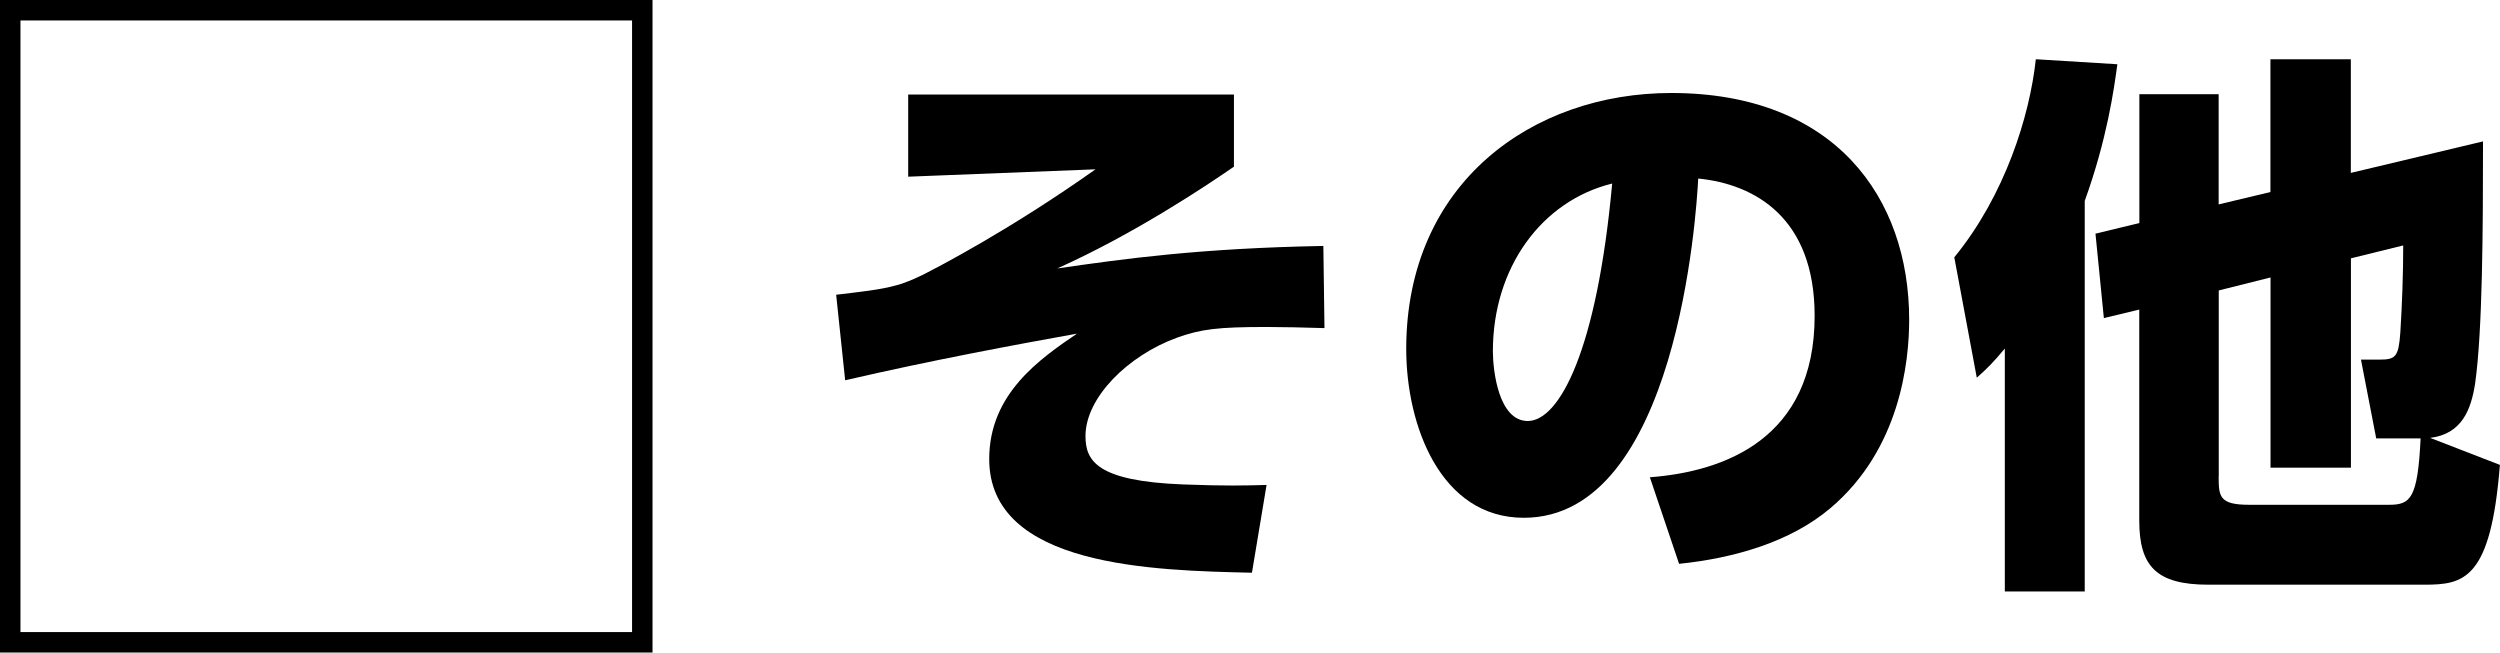
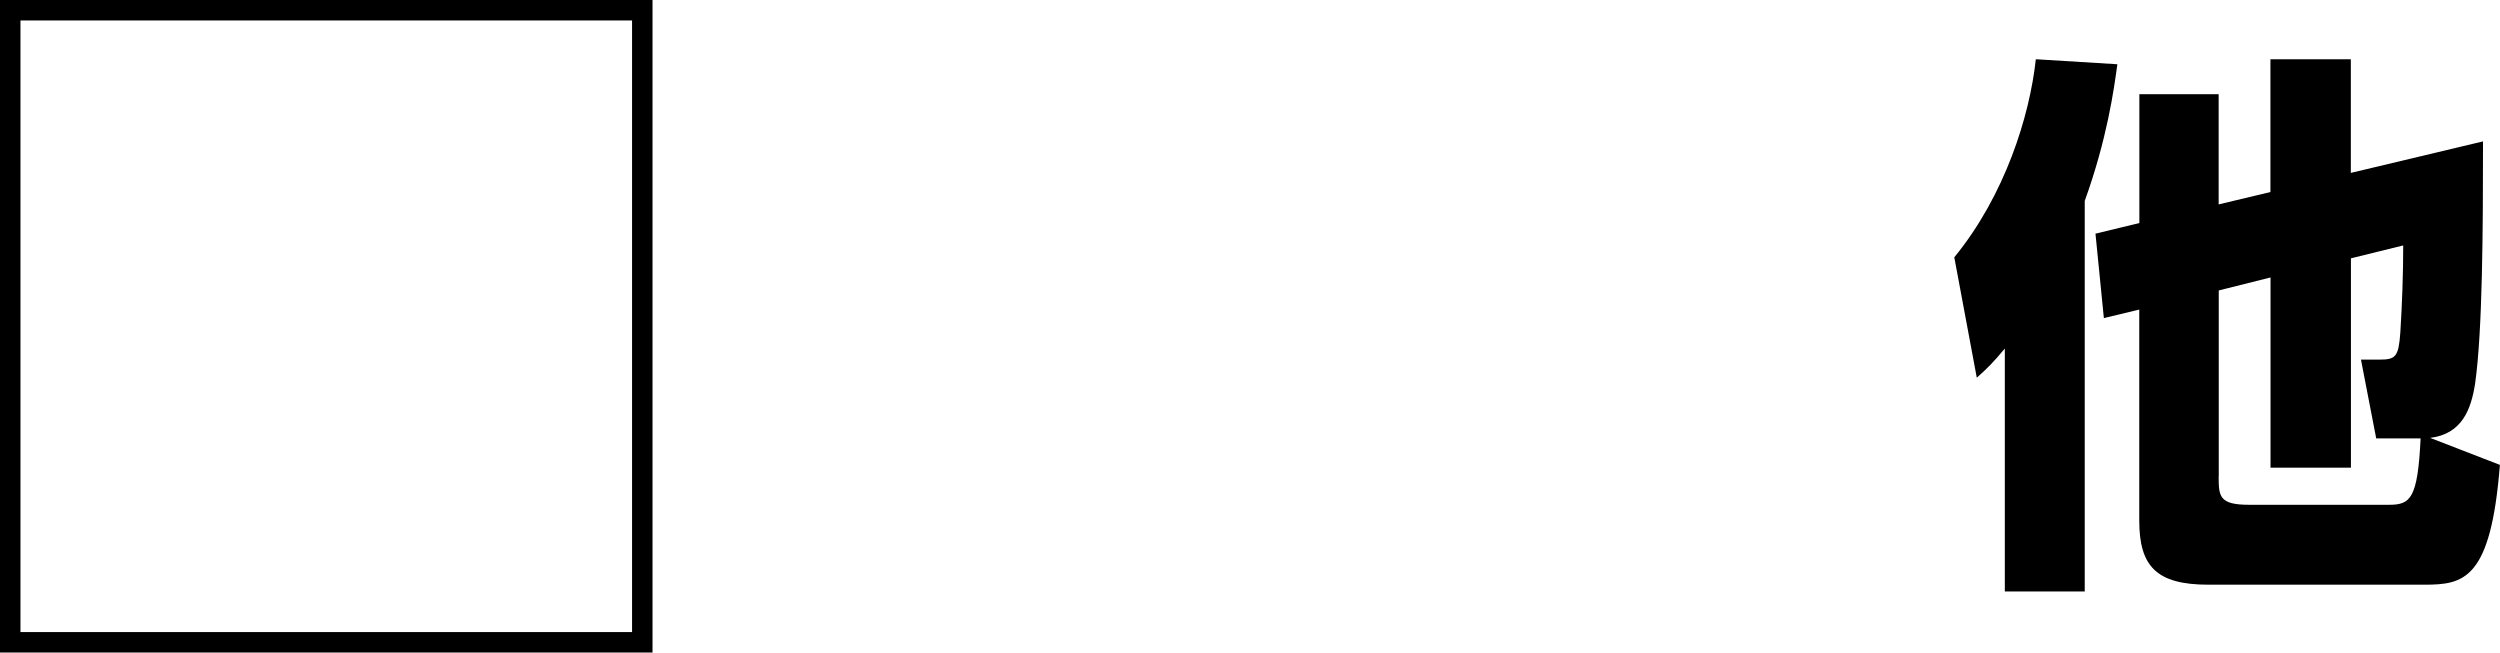
<svg xmlns="http://www.w3.org/2000/svg" id="_レイヤー_2" viewBox="0 0 244.36 63.78">
  <g id="_レイヤー_1-2">
    <polygon points="62.78 62.78 1 62.78 1 1 62.78 1 62.78 32.51 62.78 62.78" style="fill:none; stroke:#000; stroke-miterlimit:10; stroke-width:2px;" />
-     <path d="M120.61,9.25v7.04c-2.86,1.98-9.9,6.65-17.27,9.95,6.49-.94,13.91-1.98,26.01-2.2l.11,8.03c-2.04-.06-4.07-.11-5.66-.11-4.84,0-6.43.22-8.74,1.04-4.84,1.76-8.96,5.88-8.96,9.62,0,2.42,1.1,4.4,9.51,4.73,4.23.16,6.05.11,8.19.05l-1.43,8.58c-9.57-.22-25.68-.55-25.68-11.11,0-6.38,4.95-9.79,8.58-12.26-5.77,1.04-14.13,2.58-22.66,4.56l-.88-8.36c4.67-.55,5.94-.71,8.41-1.92,1.65-.83,8.63-4.46,16.94-10.34l-18.31.72v-8.03h31.84Z" />
-     <path d="M161.26,46.65c7.26-.55,16.11-3.74,16.11-15.78,0-9.57-5.83-12.87-11.38-13.42-.17,3.41-2.09,33.16-17.05,33.16-8.14,0-11.49-9.02-11.49-16.5,0-16.22,12.32-25.02,25.9-25.02,16,0,23.26,10.23,23.26,22.16,0,4.12-.88,12.65-7.7,18.42-3.9,3.3-9.4,4.89-14.79,5.44l-2.86-8.47ZM145.92,34.33c0,1.87.55,6.82,3.41,6.82,3.08,0,6.76-6.87,8.25-23.21-6.93,1.71-11.66,8.25-11.66,16.39Z" />
    <path d="M195.97,34.06c-1.21,1.43-1.65,1.87-2.75,2.86l-2.2-11.77c4.95-6.05,7.37-13.8,7.97-19.36l7.97.49c-.33,2.42-.99,7.26-3.19,13.36v38.17h-7.81v-23.76ZM216.86,19.98l5.06-1.21V5.79h7.86v11.11l12.92-3.08c0,8.74-.05,18.53-.77,23.65-.39,2.53-1.27,4.95-4.4,5.33l6.82,2.64c-.88,11.22-3.52,11.71-7.37,11.71h-21.12c-5.11,0-6.76-1.82-6.76-6.27v-20.62l-3.46.83-.82-8.25,4.29-1.04v-12.59h7.75v10.78ZM216.86,46.54c0,1.98.05,2.8,2.97,2.8h13.69c2.09,0,2.8-.6,3.08-6.49h-4.34l-1.49-7.7h1.81c1.59,0,1.87-.27,2.04-2.69.17-2.69.28-5.77.28-8.47l-5.11,1.26v20.46h-7.86v-18.59l-5.06,1.27v18.15Z" />
  </g>
</svg>